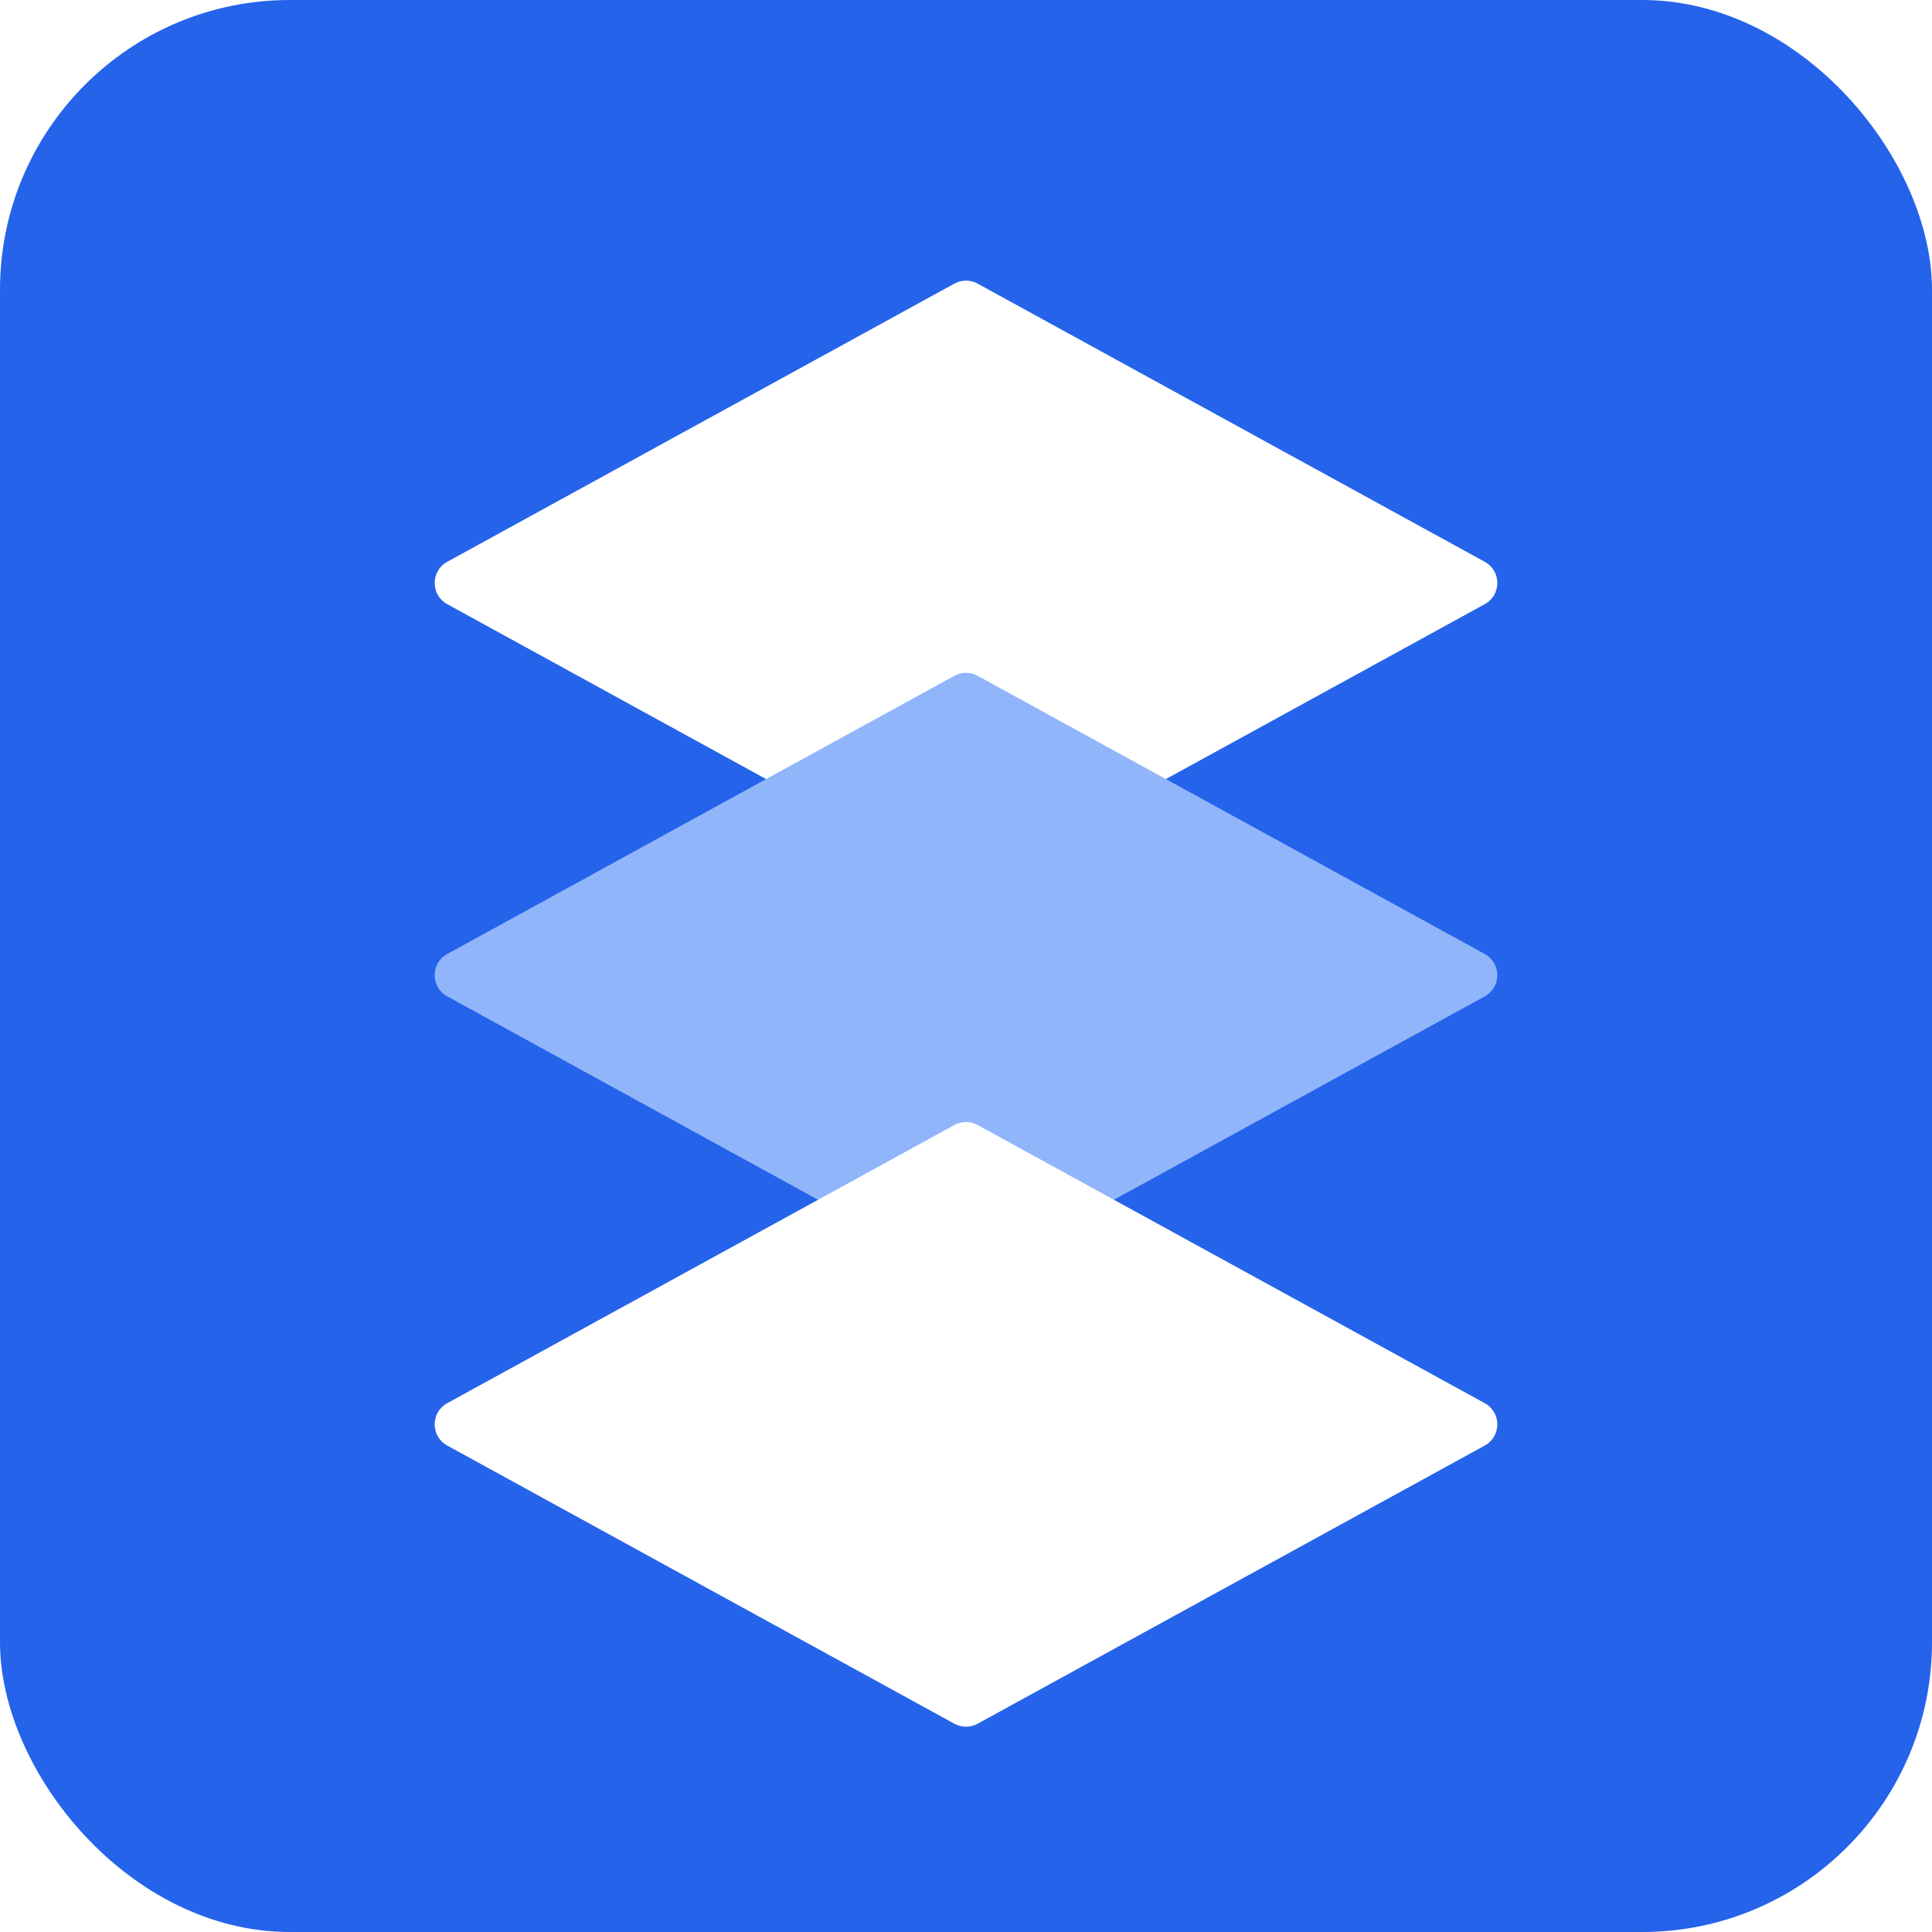
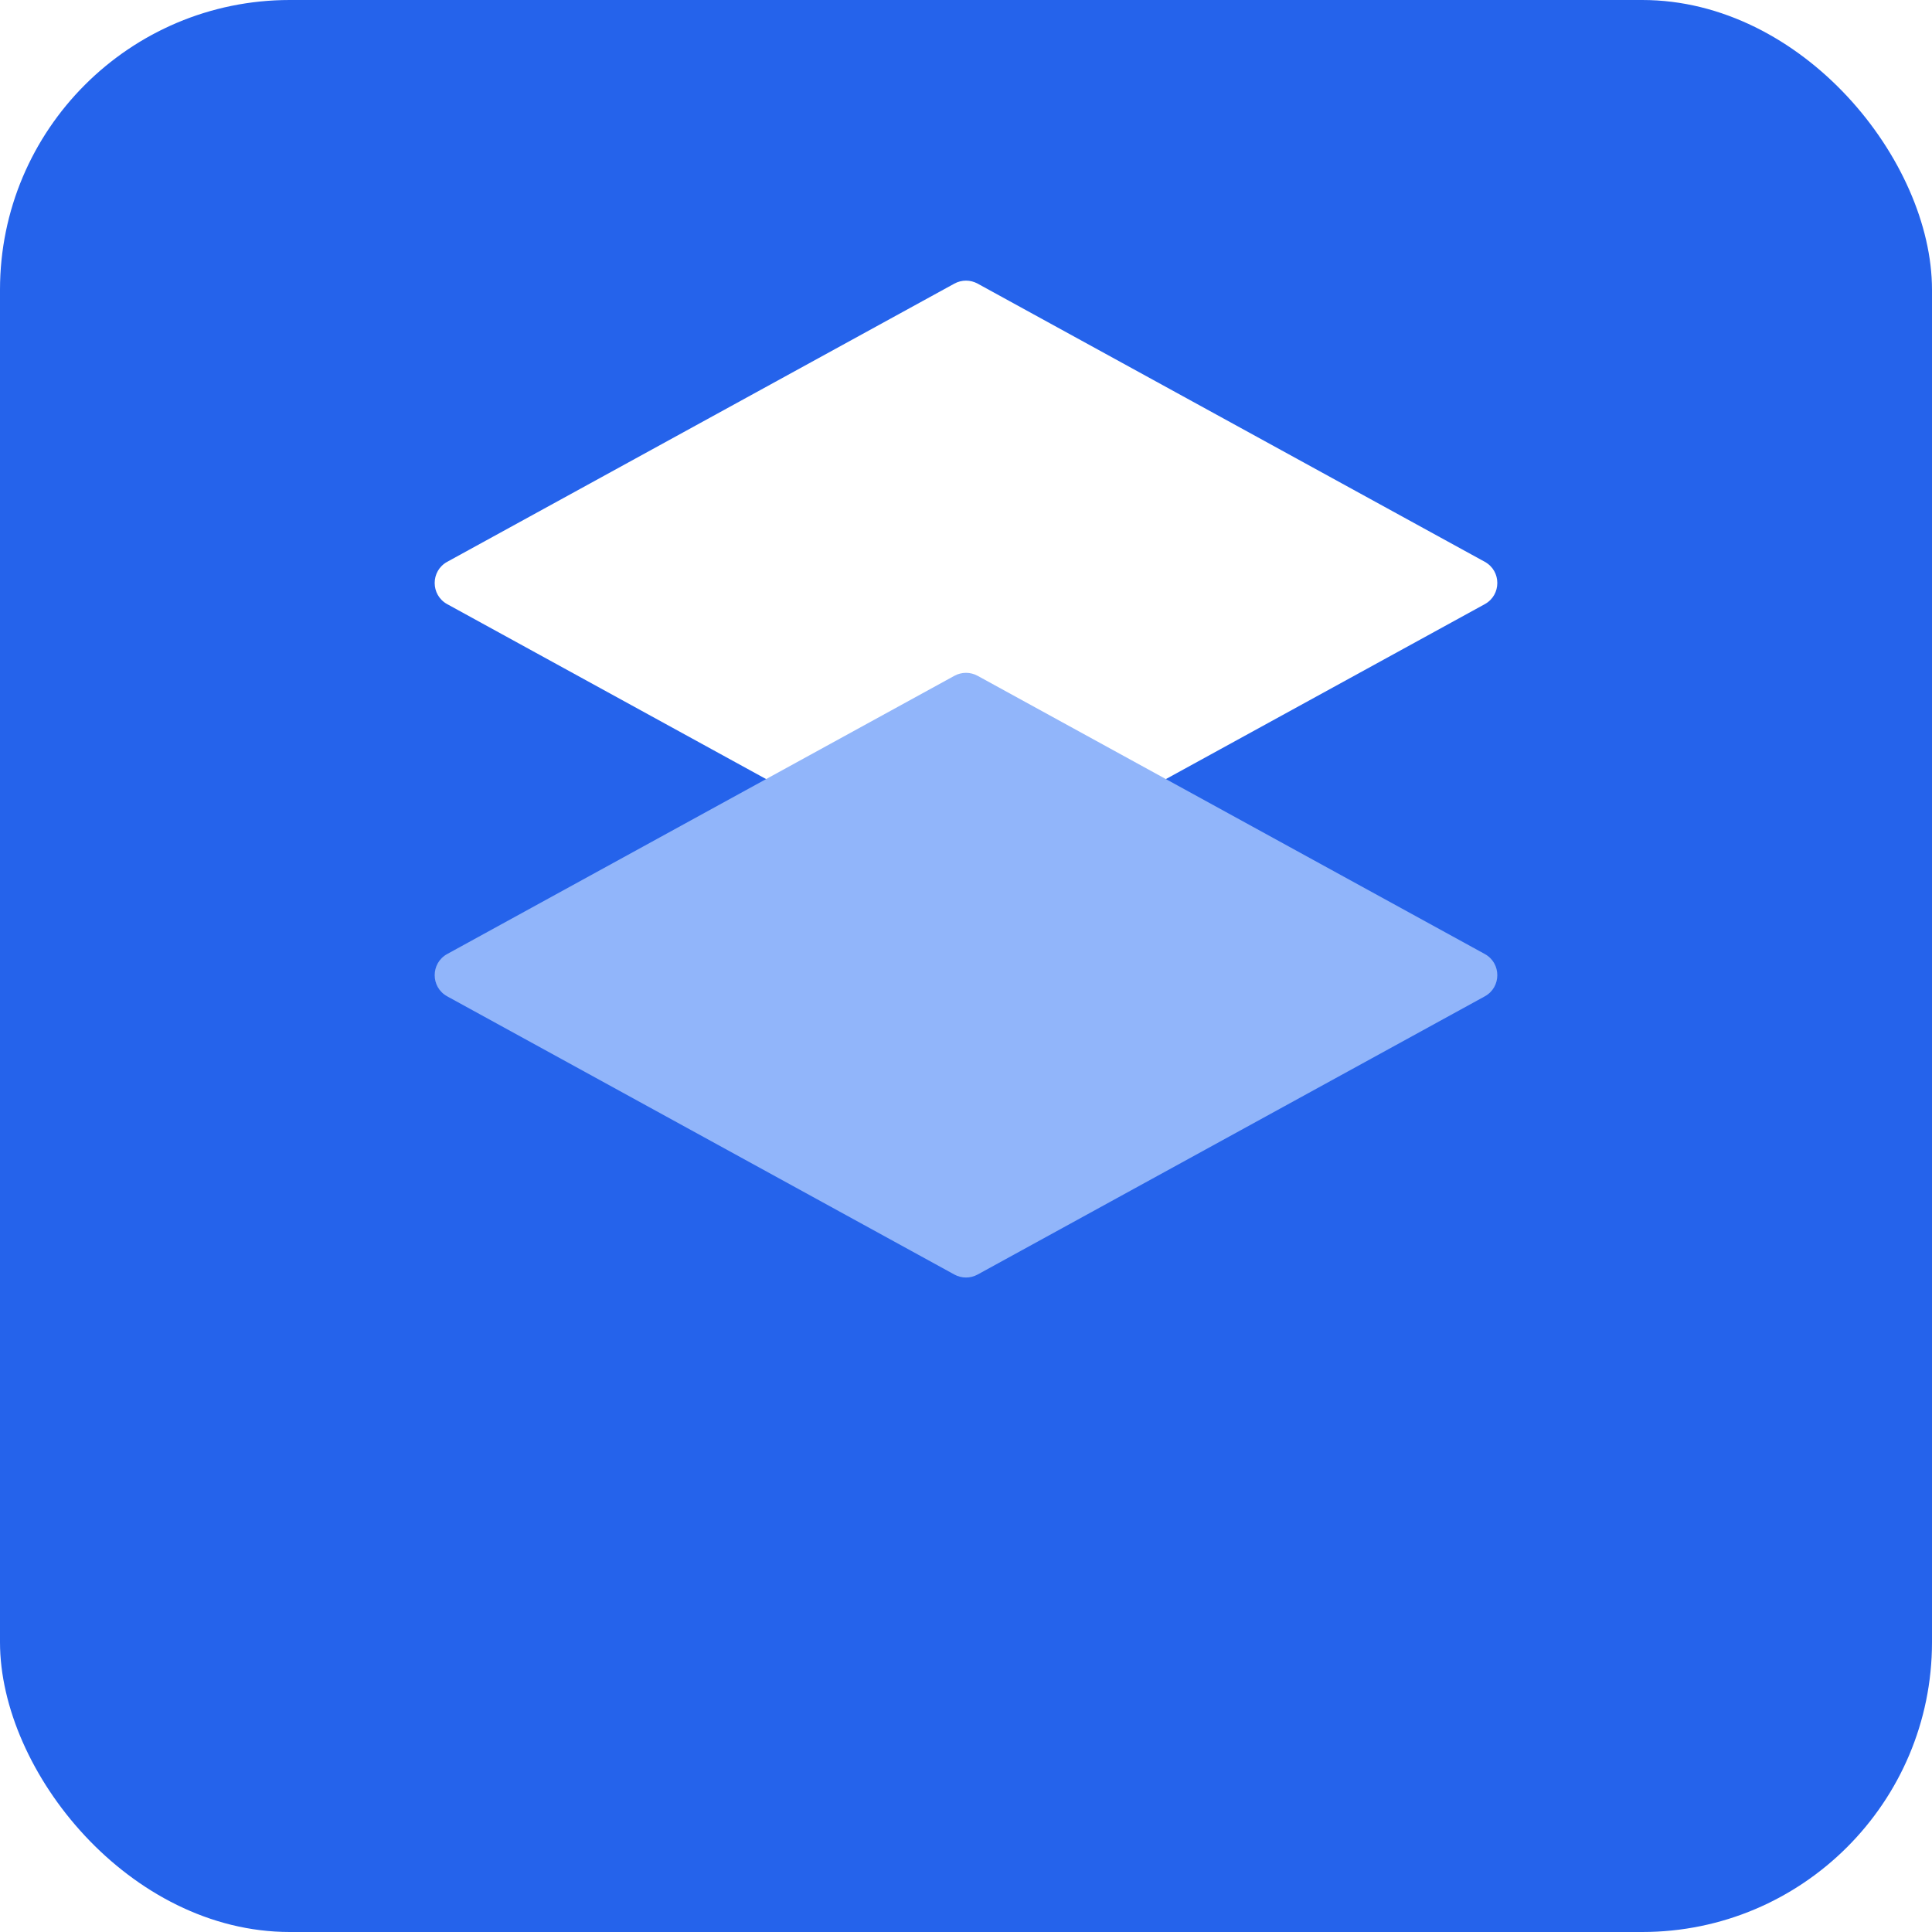
<svg xmlns="http://www.w3.org/2000/svg" width="2000" height="2000" viewBox="0 0 2000 2000" fill="none">
  <rect width="2000" height="2000" rx="300" fill="#2563EB" />
  <g filter="url(#filter0_d_1_34)">
    <path d="M987.977 283.595C995.466 279.487 1004.53 279.487 1012.02 283.595L1537.04 571.581C1554.34 581.072 1554.34 605.928 1537.04 615.419L1012.02 903.405C1004.53 907.513 995.466 907.513 987.977 903.405L462.96 615.419C445.657 605.928 445.657 581.072 462.96 571.581L987.977 283.595Z" fill="white" />
  </g>
  <g filter="url(#filter1_d_1_34)">
    <path d="M987.977 689.595C995.466 685.487 1004.53 685.487 1012.02 689.595L1537.04 977.581C1554.34 987.072 1554.34 1011.93 1537.04 1021.42L1012.02 1309.4C1004.53 1313.51 995.466 1313.51 987.977 1309.4L462.96 1021.42C445.657 1011.93 445.657 987.072 462.96 977.581L987.977 689.595Z" fill="#91B5FA" />
  </g>
  <g filter="url(#filter2_d_1_34)">
-     <path d="M987.977 1154.6C995.466 1150.49 1004.53 1150.49 1012.02 1154.6L1537.04 1442.58C1554.34 1452.07 1554.34 1476.93 1537.04 1486.42L1012.02 1774.4C1004.53 1778.51 995.466 1778.51 987.977 1774.4L462.96 1486.42C445.657 1476.93 445.657 1452.07 462.96 1442.58L987.977 1154.6Z" fill="white" />
-   </g>
+     </g>
  <defs>
    <filter id="filter0_d_1_34" x="439.983" y="280.514" width="1120.03" height="645.972" filterUnits="userSpaceOnUse" color-interpolation-filters="sRGB">
      <feFlood flood-opacity="0" result="BackgroundImageFix" />
      <feColorMatrix in="SourceAlpha" type="matrix" values="0 0 0 0 0 0 0 0 0 0 0 0 0 0 0 0 0 0 127 0" result="hardAlpha" />
      <feOffset dy="10" />
      <feGaussianBlur stdDeviation="5" />
      <feComposite in2="hardAlpha" operator="out" />
      <feColorMatrix type="matrix" values="0 0 0 0 0 0 0 0 0 0 0 0 0 0 0 0 0 0 0.25 0" />
      <feBlend mode="normal" in2="BackgroundImageFix" result="effect1_dropShadow_1_34" />
      <feBlend mode="normal" in="SourceGraphic" in2="effect1_dropShadow_1_34" result="shape" />
    </filter>
    <filter id="filter1_d_1_34" x="439.983" y="686.514" width="1120.03" height="645.972" filterUnits="userSpaceOnUse" color-interpolation-filters="sRGB">
      <feFlood flood-opacity="0" result="BackgroundImageFix" />
      <feColorMatrix in="SourceAlpha" type="matrix" values="0 0 0 0 0 0 0 0 0 0 0 0 0 0 0 0 0 0 127 0" result="hardAlpha" />
      <feOffset dy="10" />
      <feGaussianBlur stdDeviation="5" />
      <feComposite in2="hardAlpha" operator="out" />
      <feColorMatrix type="matrix" values="0 0 0 0 0 0 0 0 0 0 0 0 0 0 0 0 0 0 0.25 0" />
      <feBlend mode="normal" in2="BackgroundImageFix" result="effect1_dropShadow_1_34" />
      <feBlend mode="normal" in="SourceGraphic" in2="effect1_dropShadow_1_34" result="shape" />
    </filter>
    <filter id="filter2_d_1_34" x="439.983" y="1151.51" width="1120.03" height="645.972" filterUnits="userSpaceOnUse" color-interpolation-filters="sRGB">
      <feFlood flood-opacity="0" result="BackgroundImageFix" />
      <feColorMatrix in="SourceAlpha" type="matrix" values="0 0 0 0 0 0 0 0 0 0 0 0 0 0 0 0 0 0 127 0" result="hardAlpha" />
      <feOffset dy="10" />
      <feGaussianBlur stdDeviation="5" />
      <feComposite in2="hardAlpha" operator="out" />
      <feColorMatrix type="matrix" values="0 0 0 0 0 0 0 0 0 0 0 0 0 0 0 0 0 0 0.25 0" />
      <feBlend mode="normal" in2="BackgroundImageFix" result="effect1_dropShadow_1_34" />
      <feBlend mode="normal" in="SourceGraphic" in2="effect1_dropShadow_1_34" result="shape" />
    </filter>
  </defs>
</svg>